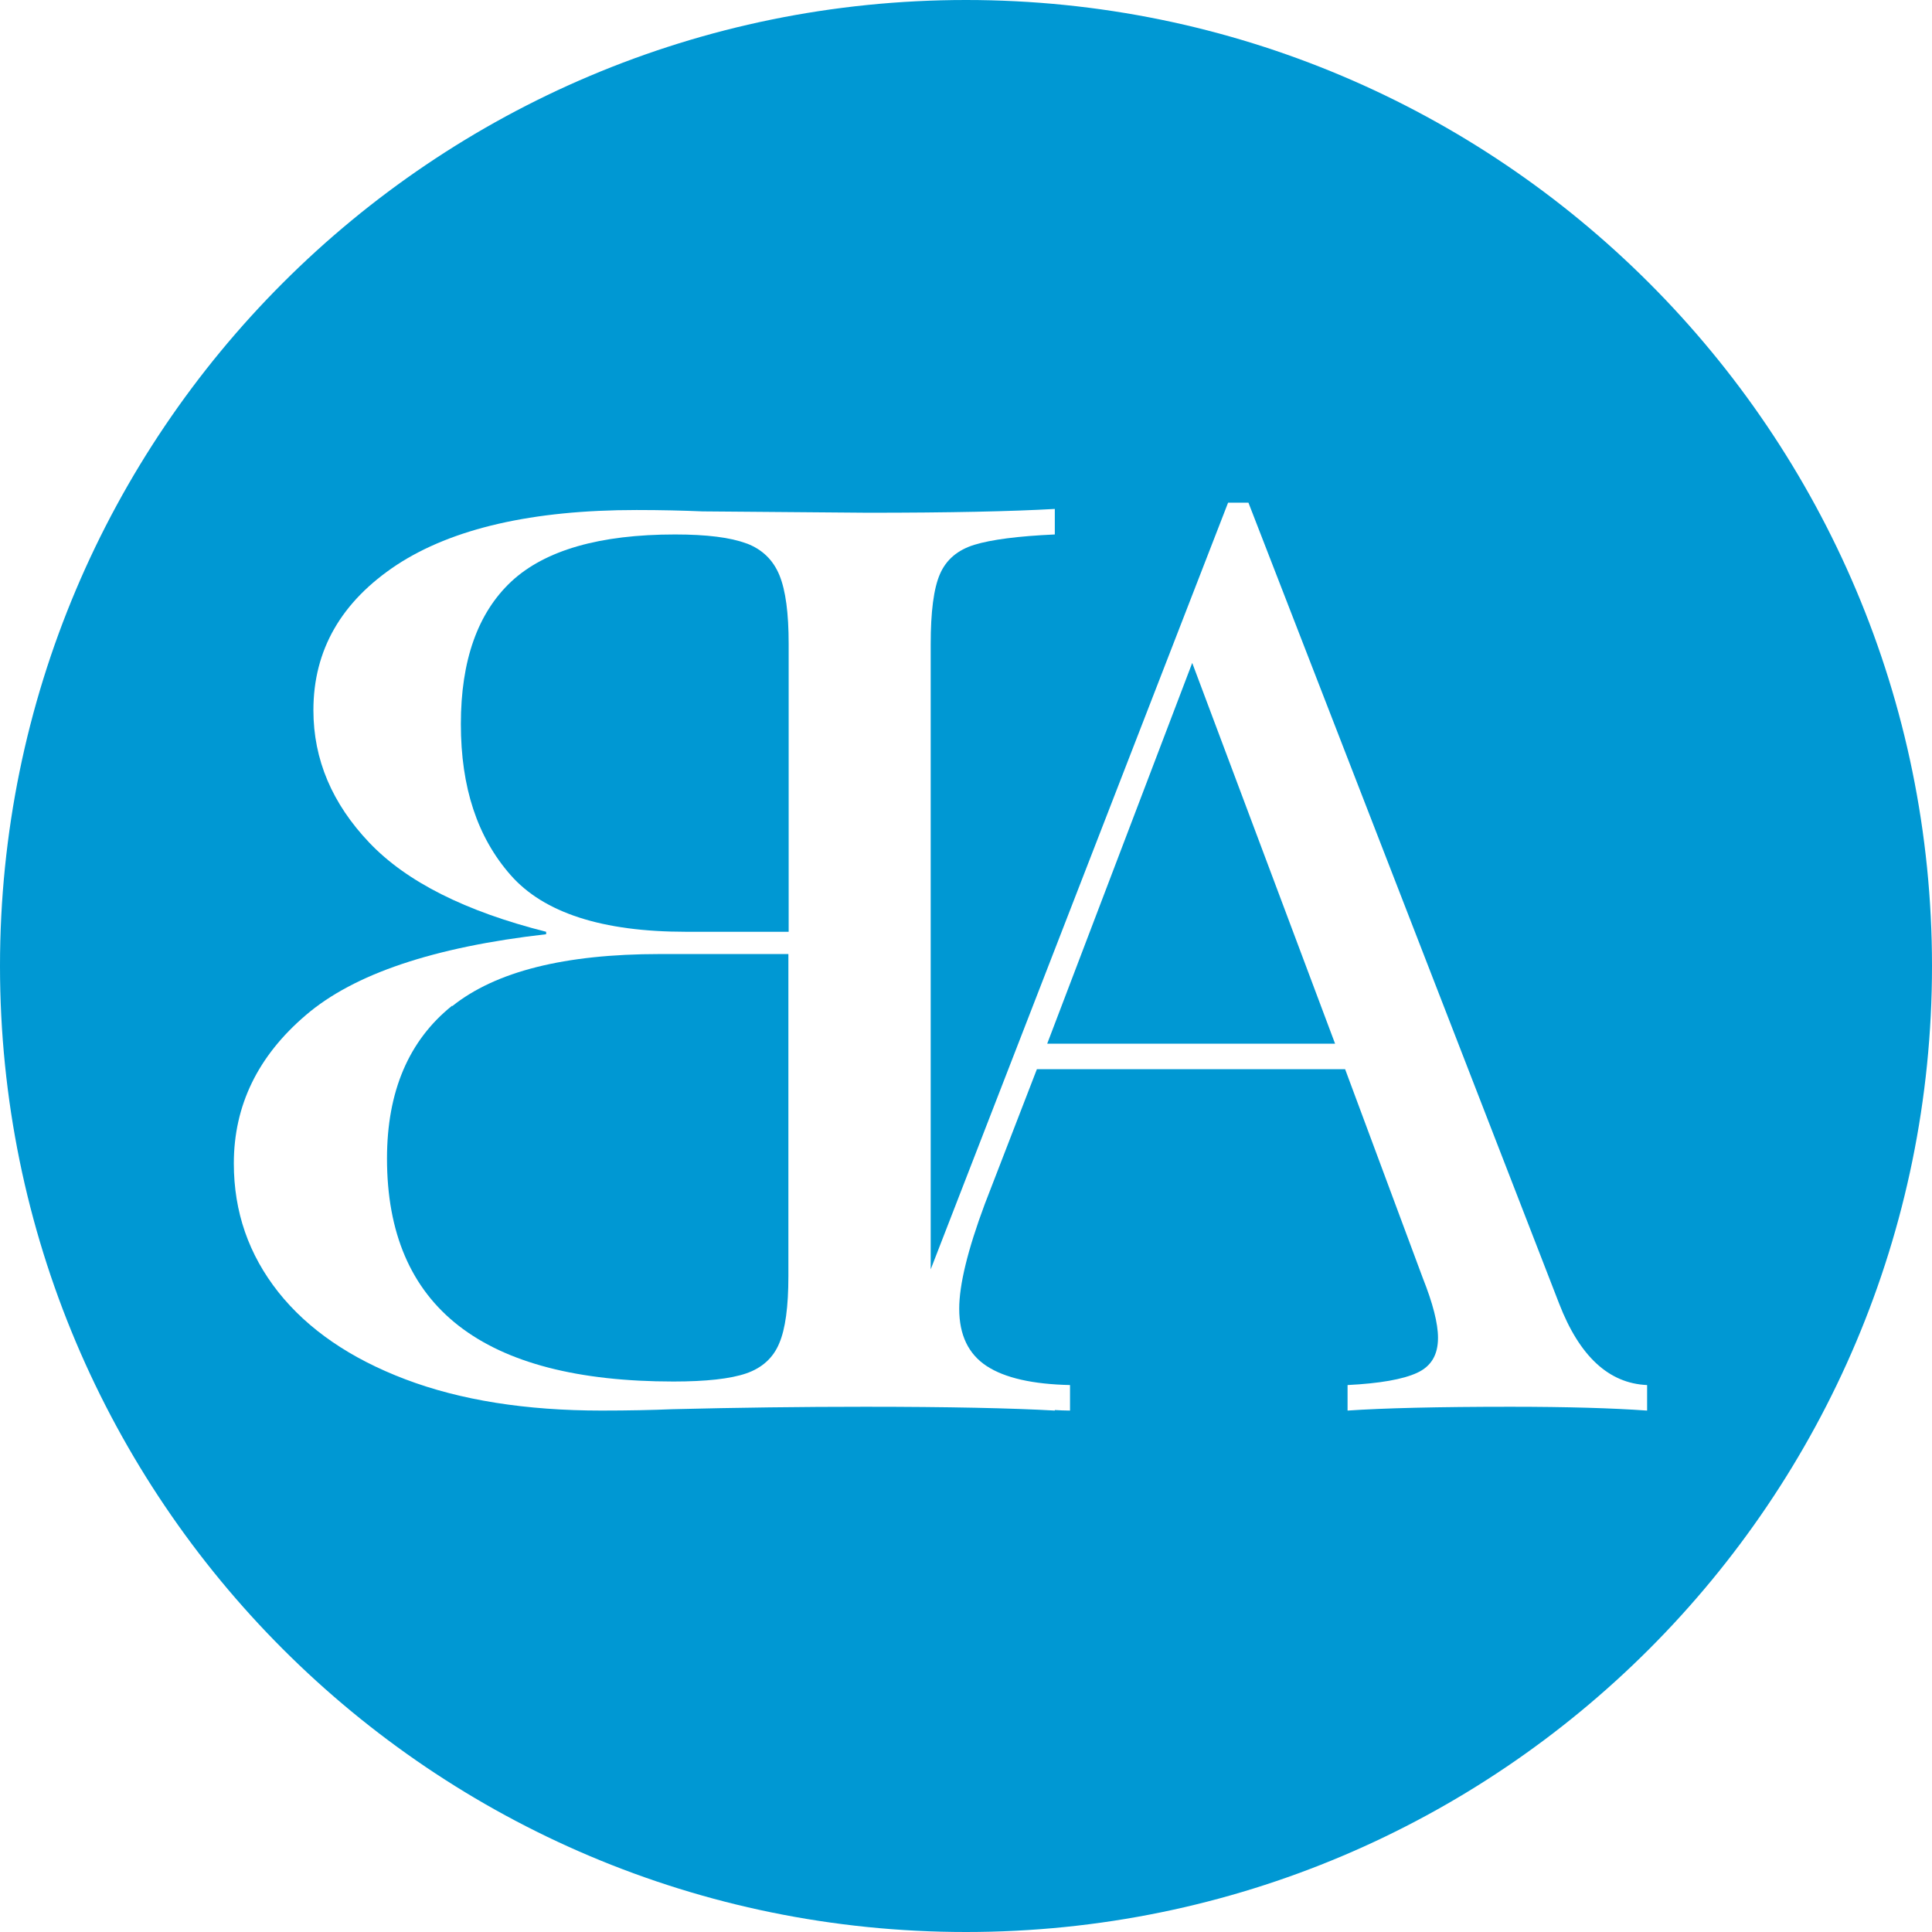
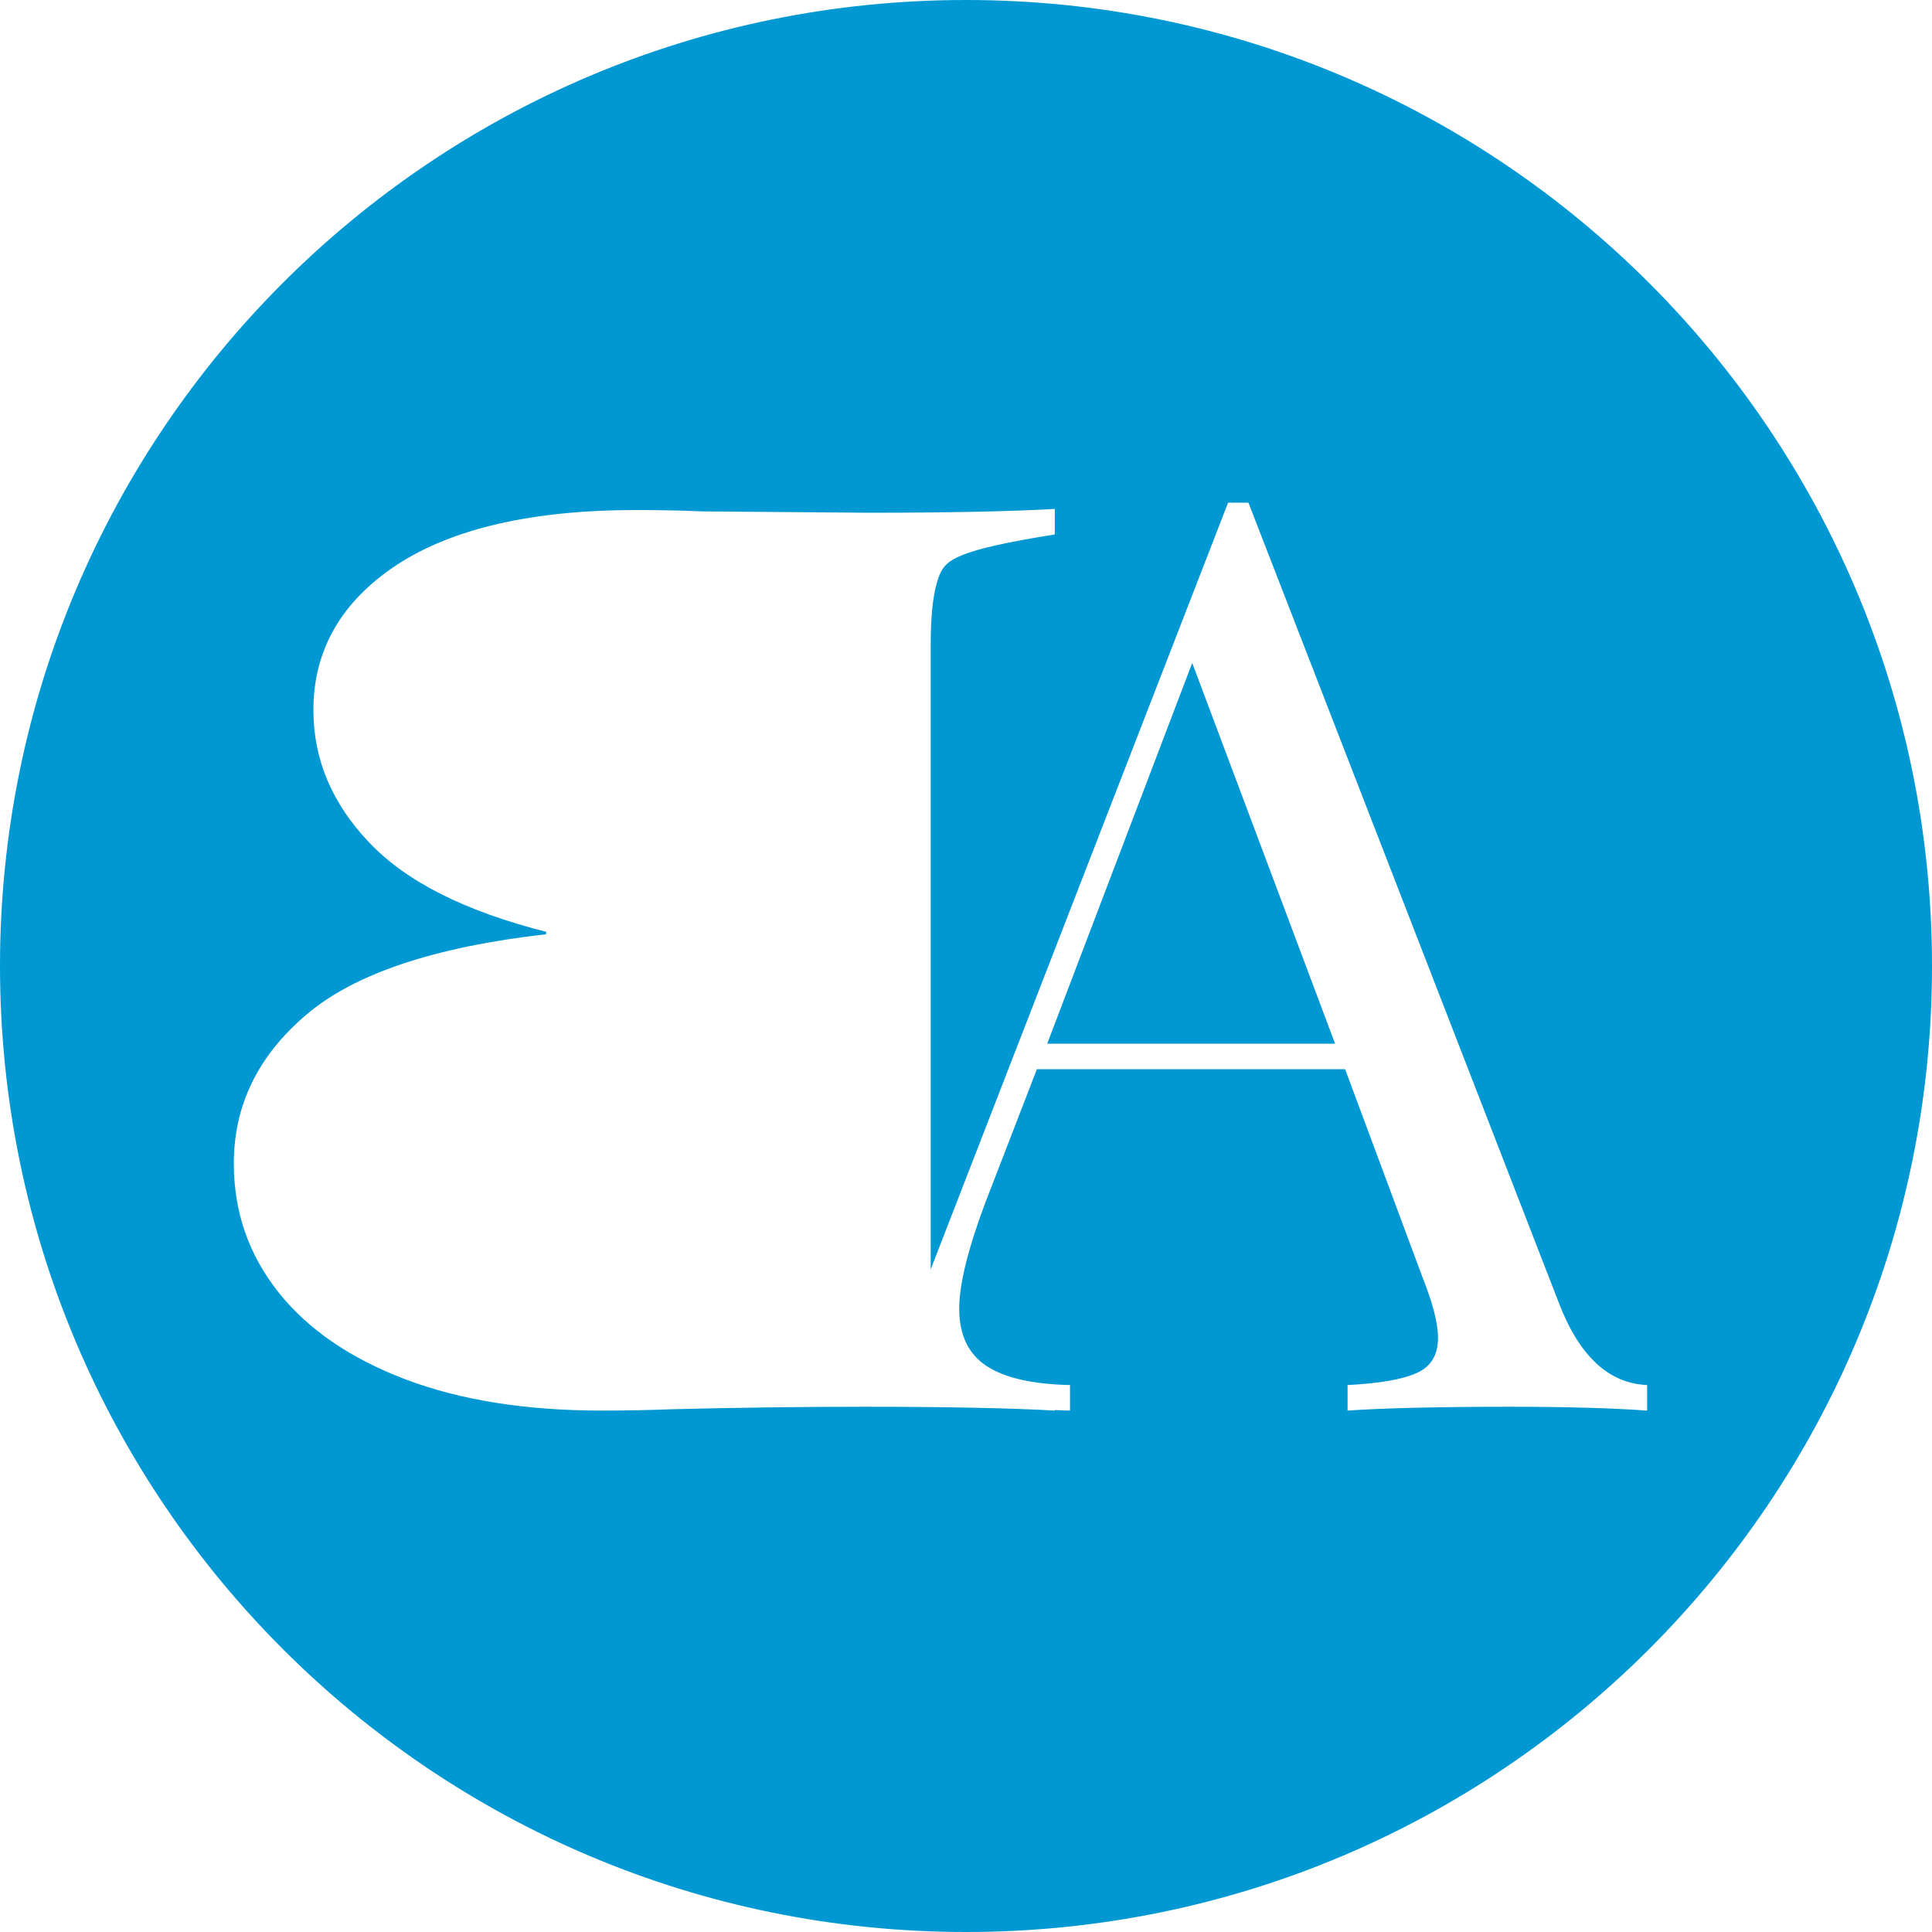
<svg xmlns="http://www.w3.org/2000/svg" width="129" height="129" viewBox="0 0 129 129" fill="none">
  <g clip-path="url(#clip0_20040_130)">
-     <path d="M49.83 36.284C48.779 35.886 47.183 35.686 45.079 35.686C40.038 35.686 36.394 36.738 34.145 38.823C31.896 40.926 30.772 44.1 30.772 48.343C30.772 52.586 31.878 55.905 34.09 58.425C36.303 60.946 40.202 62.215 45.805 62.215H52.659V42.994C52.659 40.945 52.459 39.422 52.042 38.406C51.625 37.391 50.9 36.683 49.848 36.284H49.83Z" fill="#0098D3" />
-     <path d="M30.192 67.147C27.291 69.469 25.84 72.878 25.84 77.356C25.84 87.275 32.223 92.244 44.971 92.244C47.147 92.244 48.779 92.063 49.83 91.7C50.882 91.337 51.625 90.666 52.024 89.705C52.441 88.744 52.641 87.239 52.641 85.208V63.702H44.046C37.699 63.702 33.093 64.863 30.192 67.184V67.147Z" fill="#0098D3" />
    <path d="M69.922 69.686H89.143L79.605 44.263L69.922 69.686Z" fill="#0098D3" />
-     <path d="M64.5 0C28.868 0 0 28.868 0 64.5C0 100.132 28.868 129 64.5 129C100.132 129 129 100.132 129 64.5C129 28.868 100.114 0 64.5 0ZM109.96 94.184C107.693 94.021 104.665 93.93 100.857 93.93C95.979 93.93 92.353 94.021 89.977 94.184V92.48C92.135 92.371 93.676 92.099 94.619 91.664C95.562 91.228 96.016 90.467 96.016 89.324C96.016 88.363 95.671 87.022 95 85.335L89.814 71.391H69.233L65.751 80.403C64.609 83.467 64.047 85.788 64.047 87.384C64.047 89.143 64.663 90.412 65.878 91.21C67.093 92.008 68.961 92.425 71.445 92.48V94.184C71.1 94.184 70.756 94.166 70.43 94.148V94.184C67.564 94.021 63.34 93.93 57.754 93.93C53.529 93.93 49.232 93.985 44.862 94.094C43.574 94.148 41.997 94.184 40.165 94.184C35.124 94.184 30.754 93.495 27.073 92.099C23.392 90.703 20.563 88.762 18.587 86.278C16.61 83.776 15.613 80.929 15.613 77.683C15.613 73.82 17.209 70.52 20.418 67.782C23.628 65.026 28.977 63.231 36.466 62.378V62.215C31.08 60.855 27.145 58.879 24.661 56.267C22.177 53.656 20.926 50.719 20.926 47.419C20.926 43.393 22.794 40.165 26.493 37.717C30.21 35.287 35.541 34.054 42.504 34.054C44.136 34.054 45.605 34.09 46.911 34.145L57.954 34.236C63.412 34.236 67.564 34.145 70.43 33.982V35.686C67.982 35.795 66.186 36.031 65.062 36.375C63.938 36.72 63.176 37.373 62.759 38.334C62.342 39.295 62.143 40.854 62.143 43.012V84.755L81.999 33.565H83.359L104.103 87.04C105.463 90.558 107.421 92.371 109.978 92.48V94.184H109.96Z" fill="#0098D3" />
+     <path d="M64.5 0C28.868 0 0 28.868 0 64.5C0 100.132 28.868 129 64.5 129C100.132 129 129 100.132 129 64.5C129 28.868 100.114 0 64.5 0ZM109.96 94.184C107.693 94.021 104.665 93.93 100.857 93.93C95.979 93.93 92.353 94.021 89.977 94.184V92.48C92.135 92.371 93.676 92.099 94.619 91.664C95.562 91.228 96.016 90.467 96.016 89.324C96.016 88.363 95.671 87.022 95 85.335L89.814 71.391H69.233L65.751 80.403C64.609 83.467 64.047 85.788 64.047 87.384C64.047 89.143 64.663 90.412 65.878 91.21C67.093 92.008 68.961 92.425 71.445 92.48V94.184C71.1 94.184 70.756 94.166 70.43 94.148V94.184C67.564 94.021 63.34 93.93 57.754 93.93C53.529 93.93 49.232 93.985 44.862 94.094C43.574 94.148 41.997 94.184 40.165 94.184C35.124 94.184 30.754 93.495 27.073 92.099C23.392 90.703 20.563 88.762 18.587 86.278C16.61 83.776 15.613 80.929 15.613 77.683C15.613 73.82 17.209 70.52 20.418 67.782C23.628 65.026 28.977 63.231 36.466 62.378V62.215C31.08 60.855 27.145 58.879 24.661 56.267C22.177 53.656 20.926 50.719 20.926 47.419C20.926 43.393 22.794 40.165 26.493 37.717C30.21 35.287 35.541 34.054 42.504 34.054C44.136 34.054 45.605 34.09 46.911 34.145L57.954 34.236C63.412 34.236 67.564 34.145 70.43 33.982V35.686C63.938 36.72 63.176 37.373 62.759 38.334C62.342 39.295 62.143 40.854 62.143 43.012V84.755L81.999 33.565H83.359L104.103 87.04C105.463 90.558 107.421 92.371 109.978 92.48V94.184H109.96Z" fill="#0098D3" />
  </g>
  <defs>
    <clipPath id="clip0_20040_130">
      <rect width="129" height="129" fill="white" />
    </clipPath>
  </defs>
</svg>